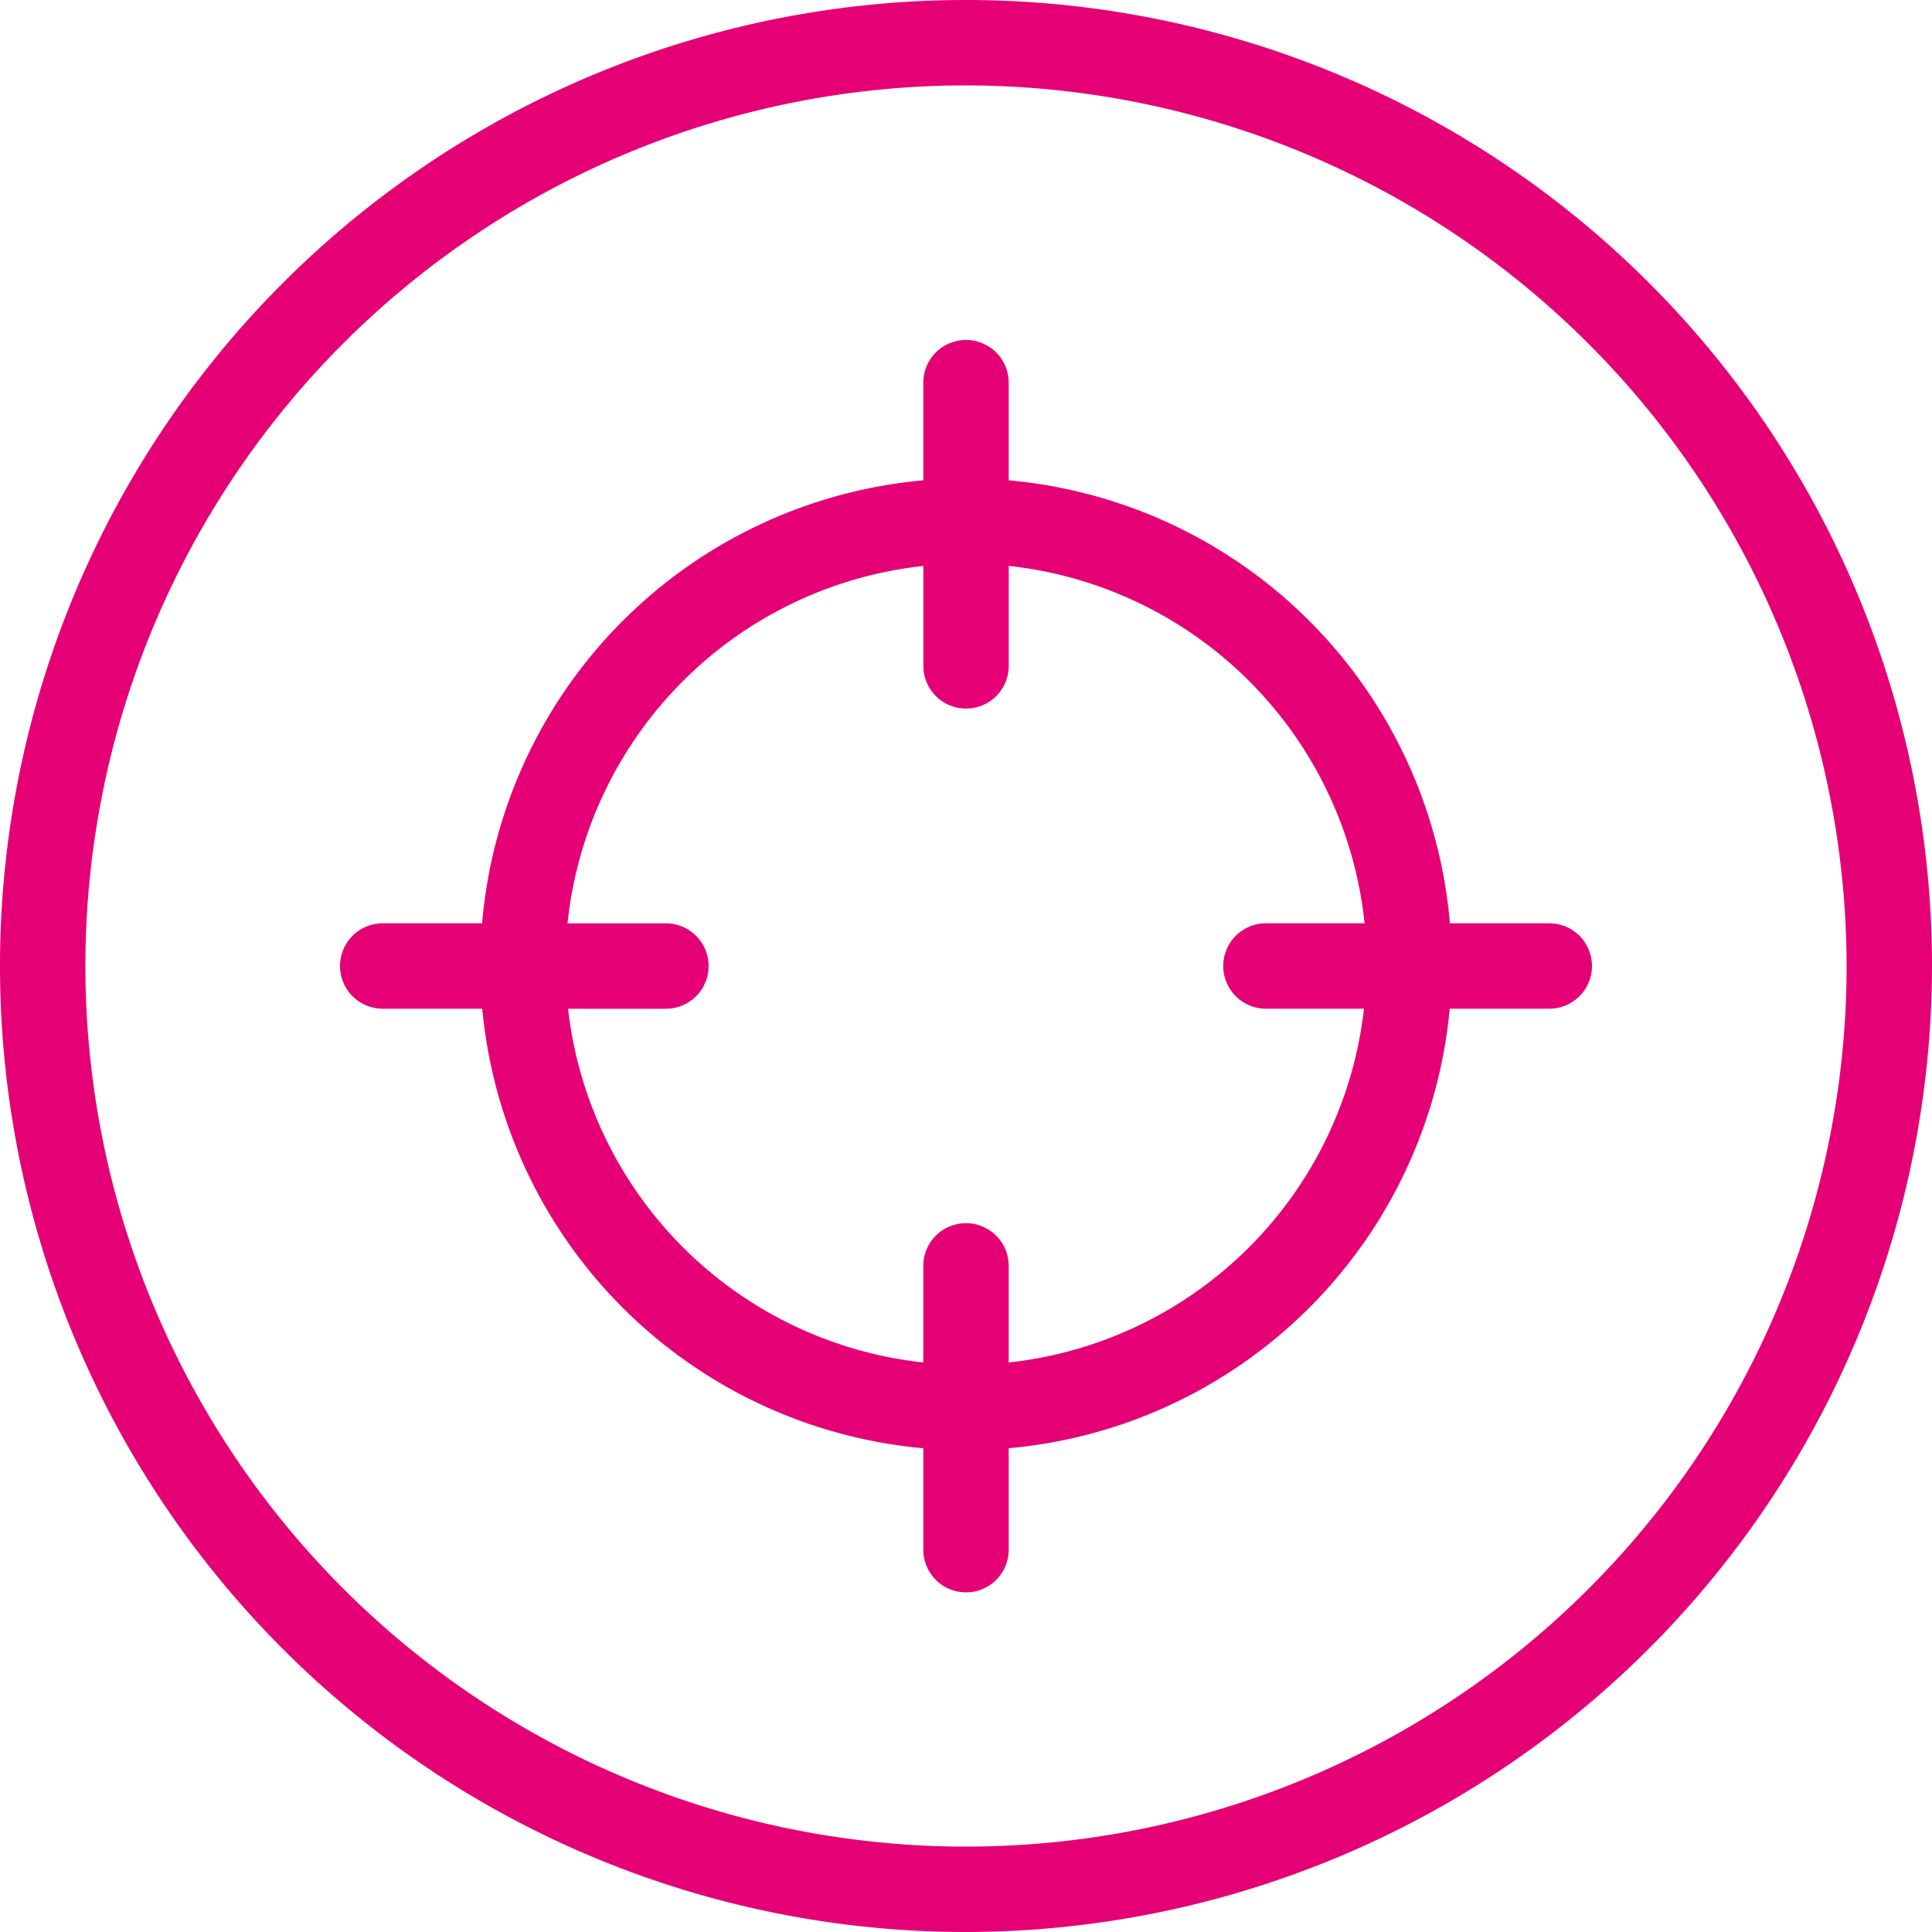
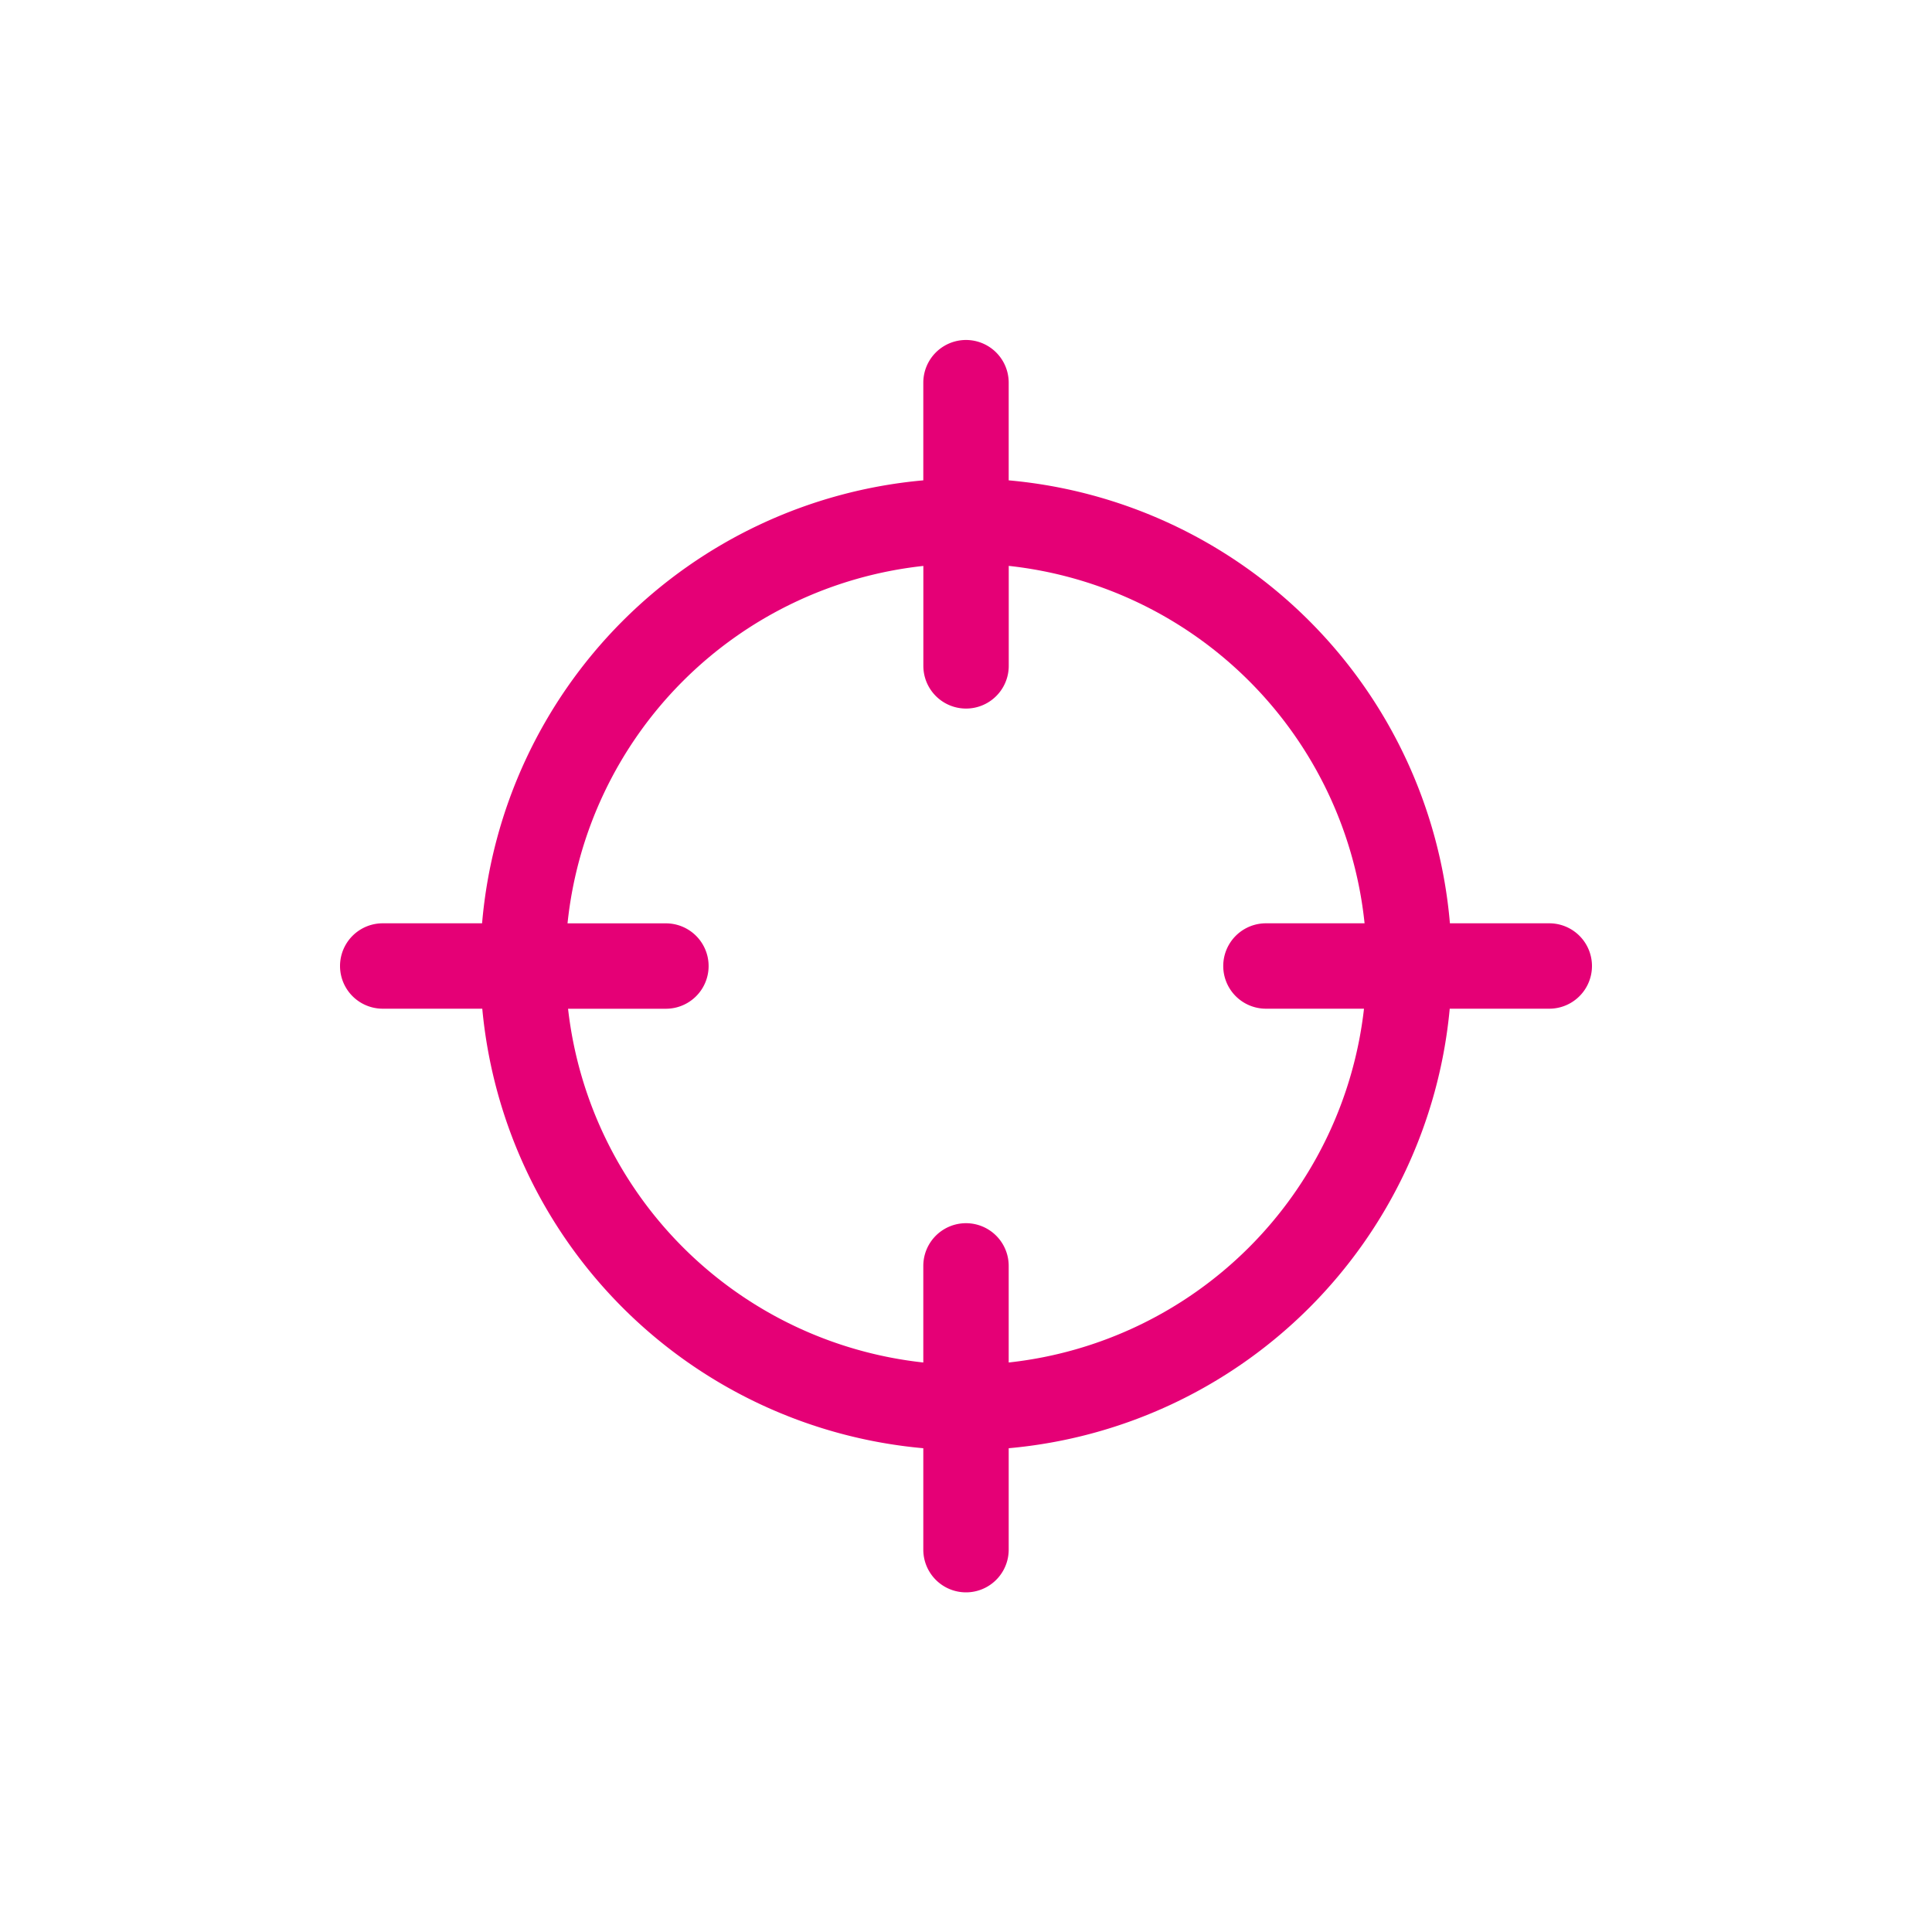
<svg xmlns="http://www.w3.org/2000/svg" id="Gruppe_3984" data-name="Gruppe 3984" width="40" height="40" viewBox="0 0 40 40">
  <defs>
    <clipPath id="clip-path">
      <rect id="Rechteck_324" data-name="Rechteck 324" width="40" height="40" fill="#e50076" />
    </clipPath>
  </defs>
  <g id="Gruppe_3984-2" data-name="Gruppe 3984" transform="translate(0 0)" clip-path="url(#clip-path)">
-     <path id="Pfad_819" data-name="Pfad 819" d="M20,40A20,20,0,1,1,40,20,20.023,20.023,0,0,1,20,40M20,1.768A18.232,18.232,0,1,0,38.232,20,18.253,18.253,0,0,0,20,1.768" transform="translate(0 0)" fill="#e50076" />
    <path id="Pfad_820" data-name="Pfad 820" d="M39.767,26.807H37.709a10.069,10.069,0,0,0-9.135-9.171V15.614a.884.884,0,1,0-1.768,0v2.022a10.069,10.069,0,0,0-9.135,9.171H15.614a.884.884,0,1,0,0,1.768h2.061a10.071,10.071,0,0,0,9.131,9.1v2.1a.884.884,0,0,0,1.768,0v-2.1a10.071,10.071,0,0,0,9.131-9.1h2.061a.884.884,0,1,0,0-1.768M28.574,35.9V33.9a.884.884,0,0,0-1.768,0V35.9a8.306,8.306,0,0,1-7.355-7.324h2.026a.884.884,0,1,0,0-1.768H19.44a8.308,8.308,0,0,1,7.367-7.4v2.069a.884.884,0,1,0,1.768,0V19.407a8.309,8.309,0,0,1,7.367,7.4H33.9a.884.884,0,0,0,0,1.768H35.93A8.306,8.306,0,0,1,28.574,35.9" transform="translate(-7.69 -7.691)" fill="#e50076" />
  </g>
</svg>